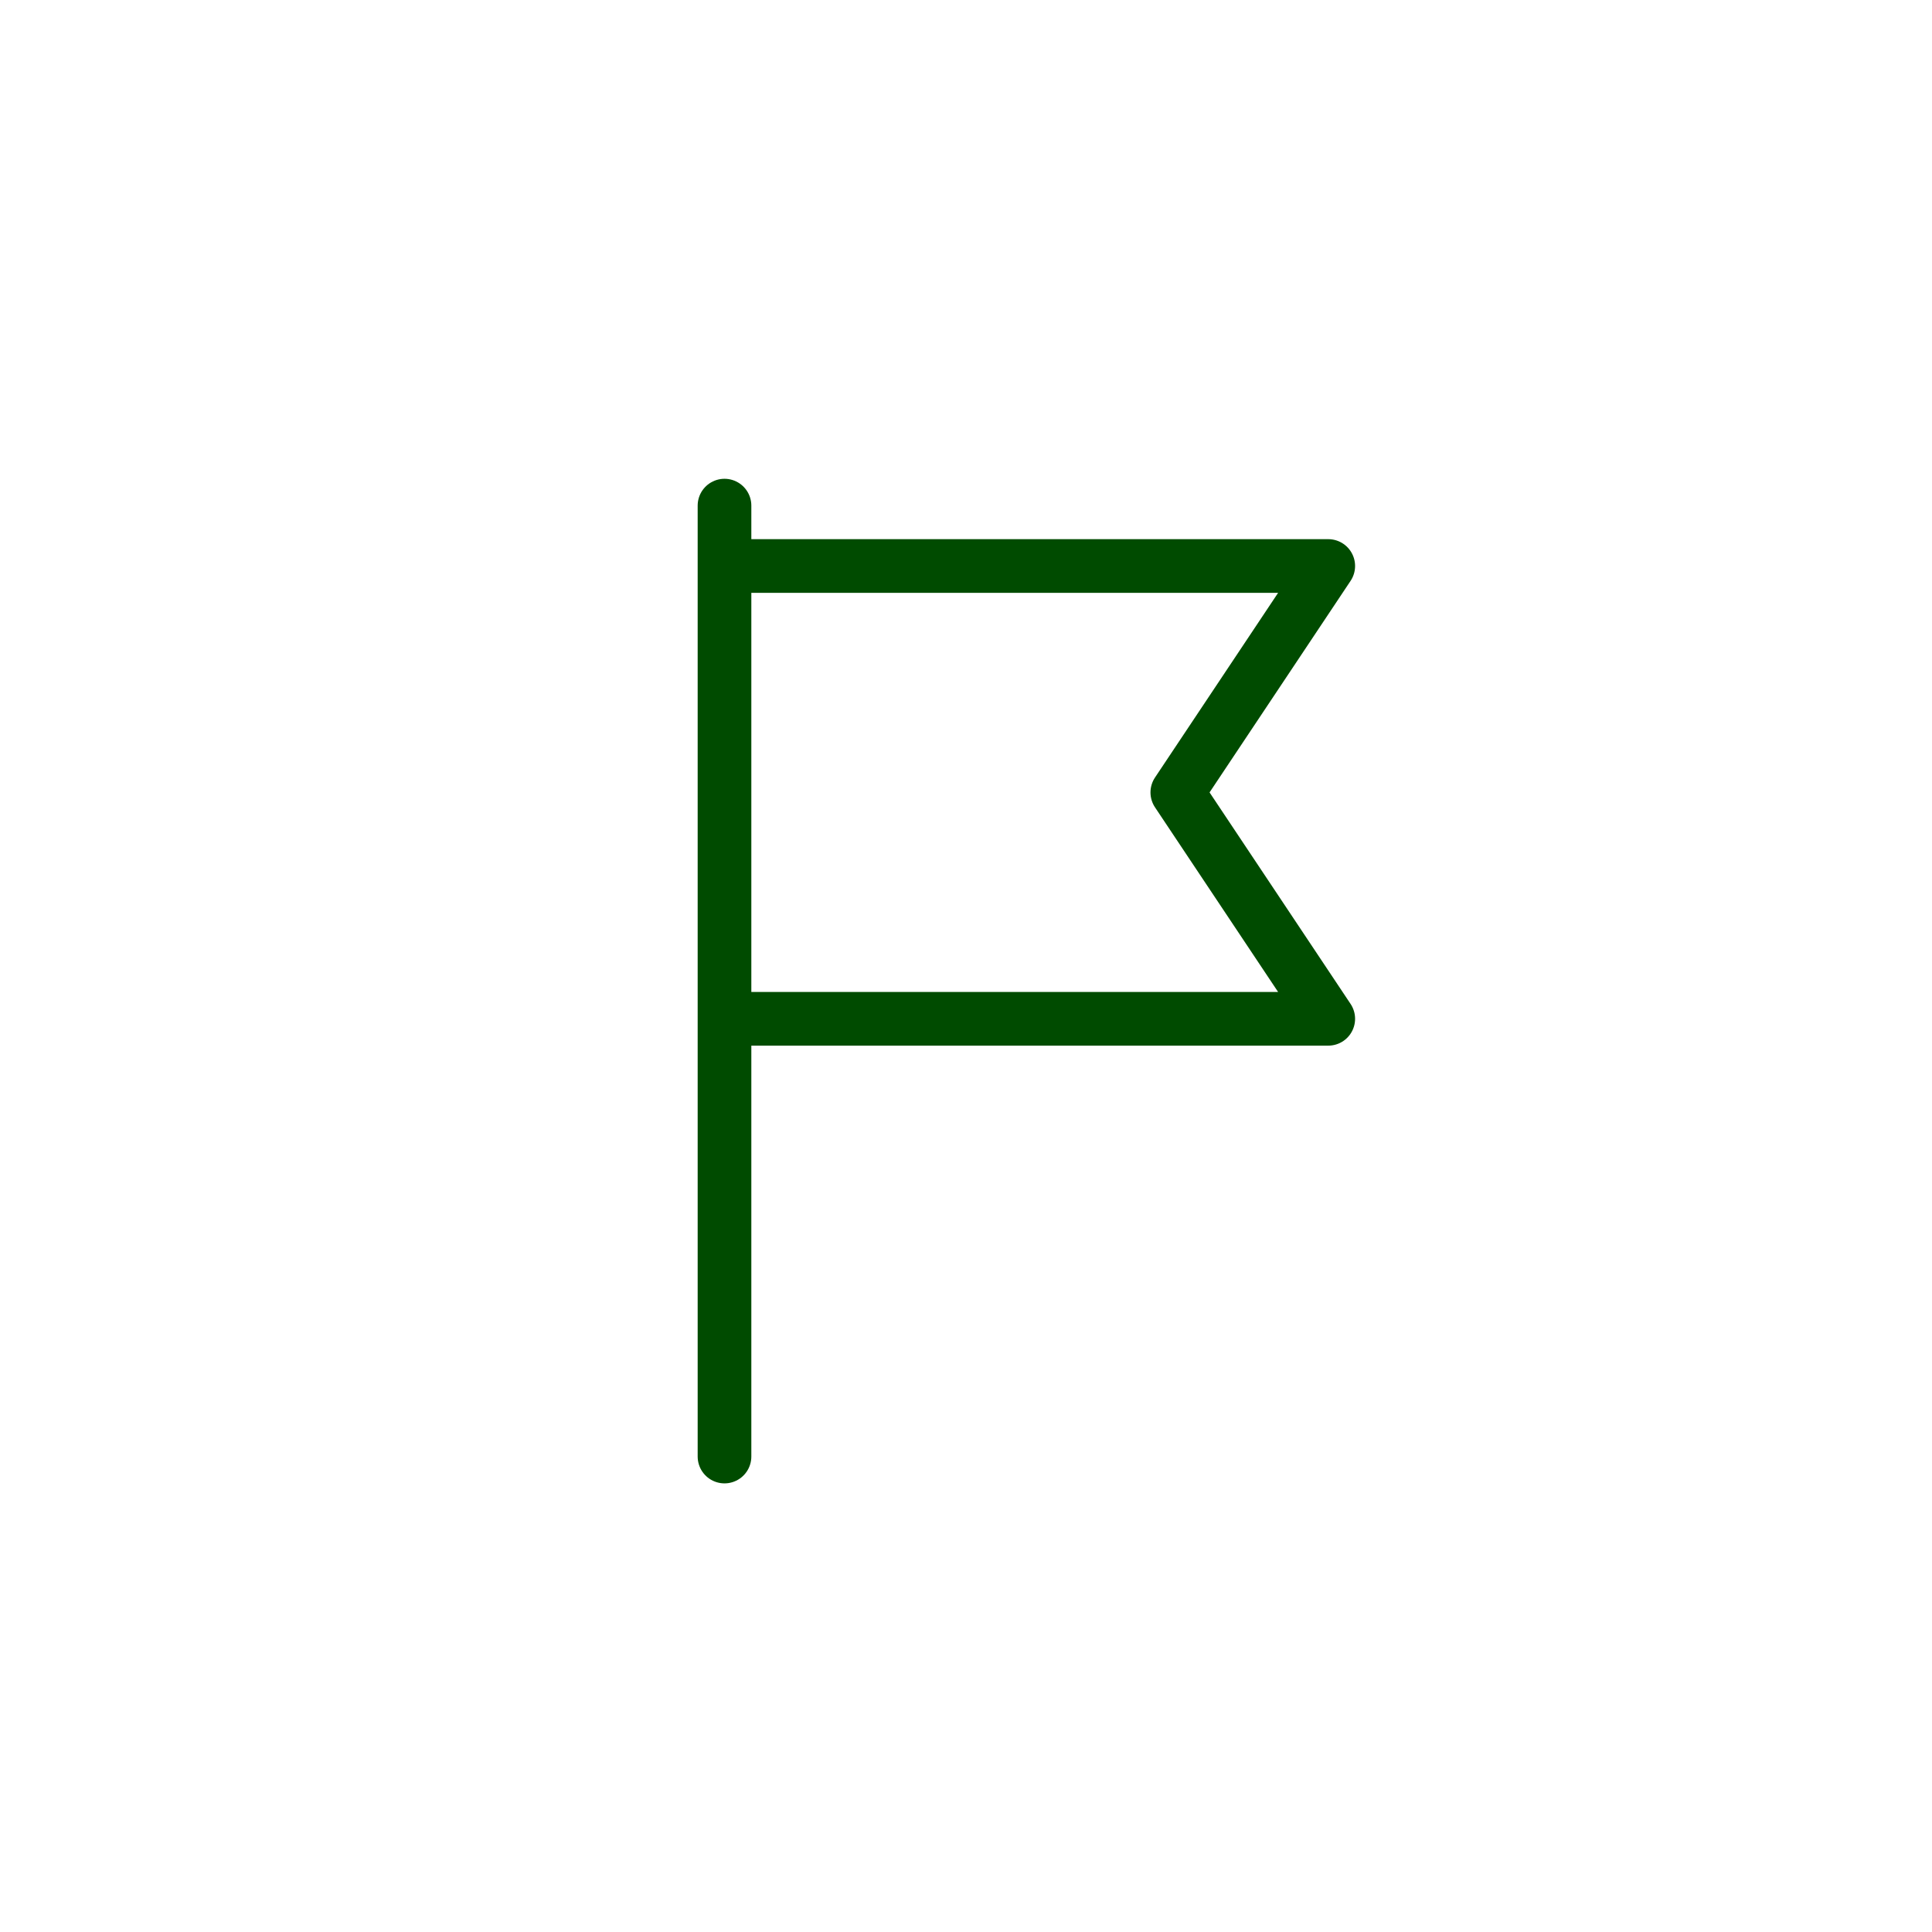
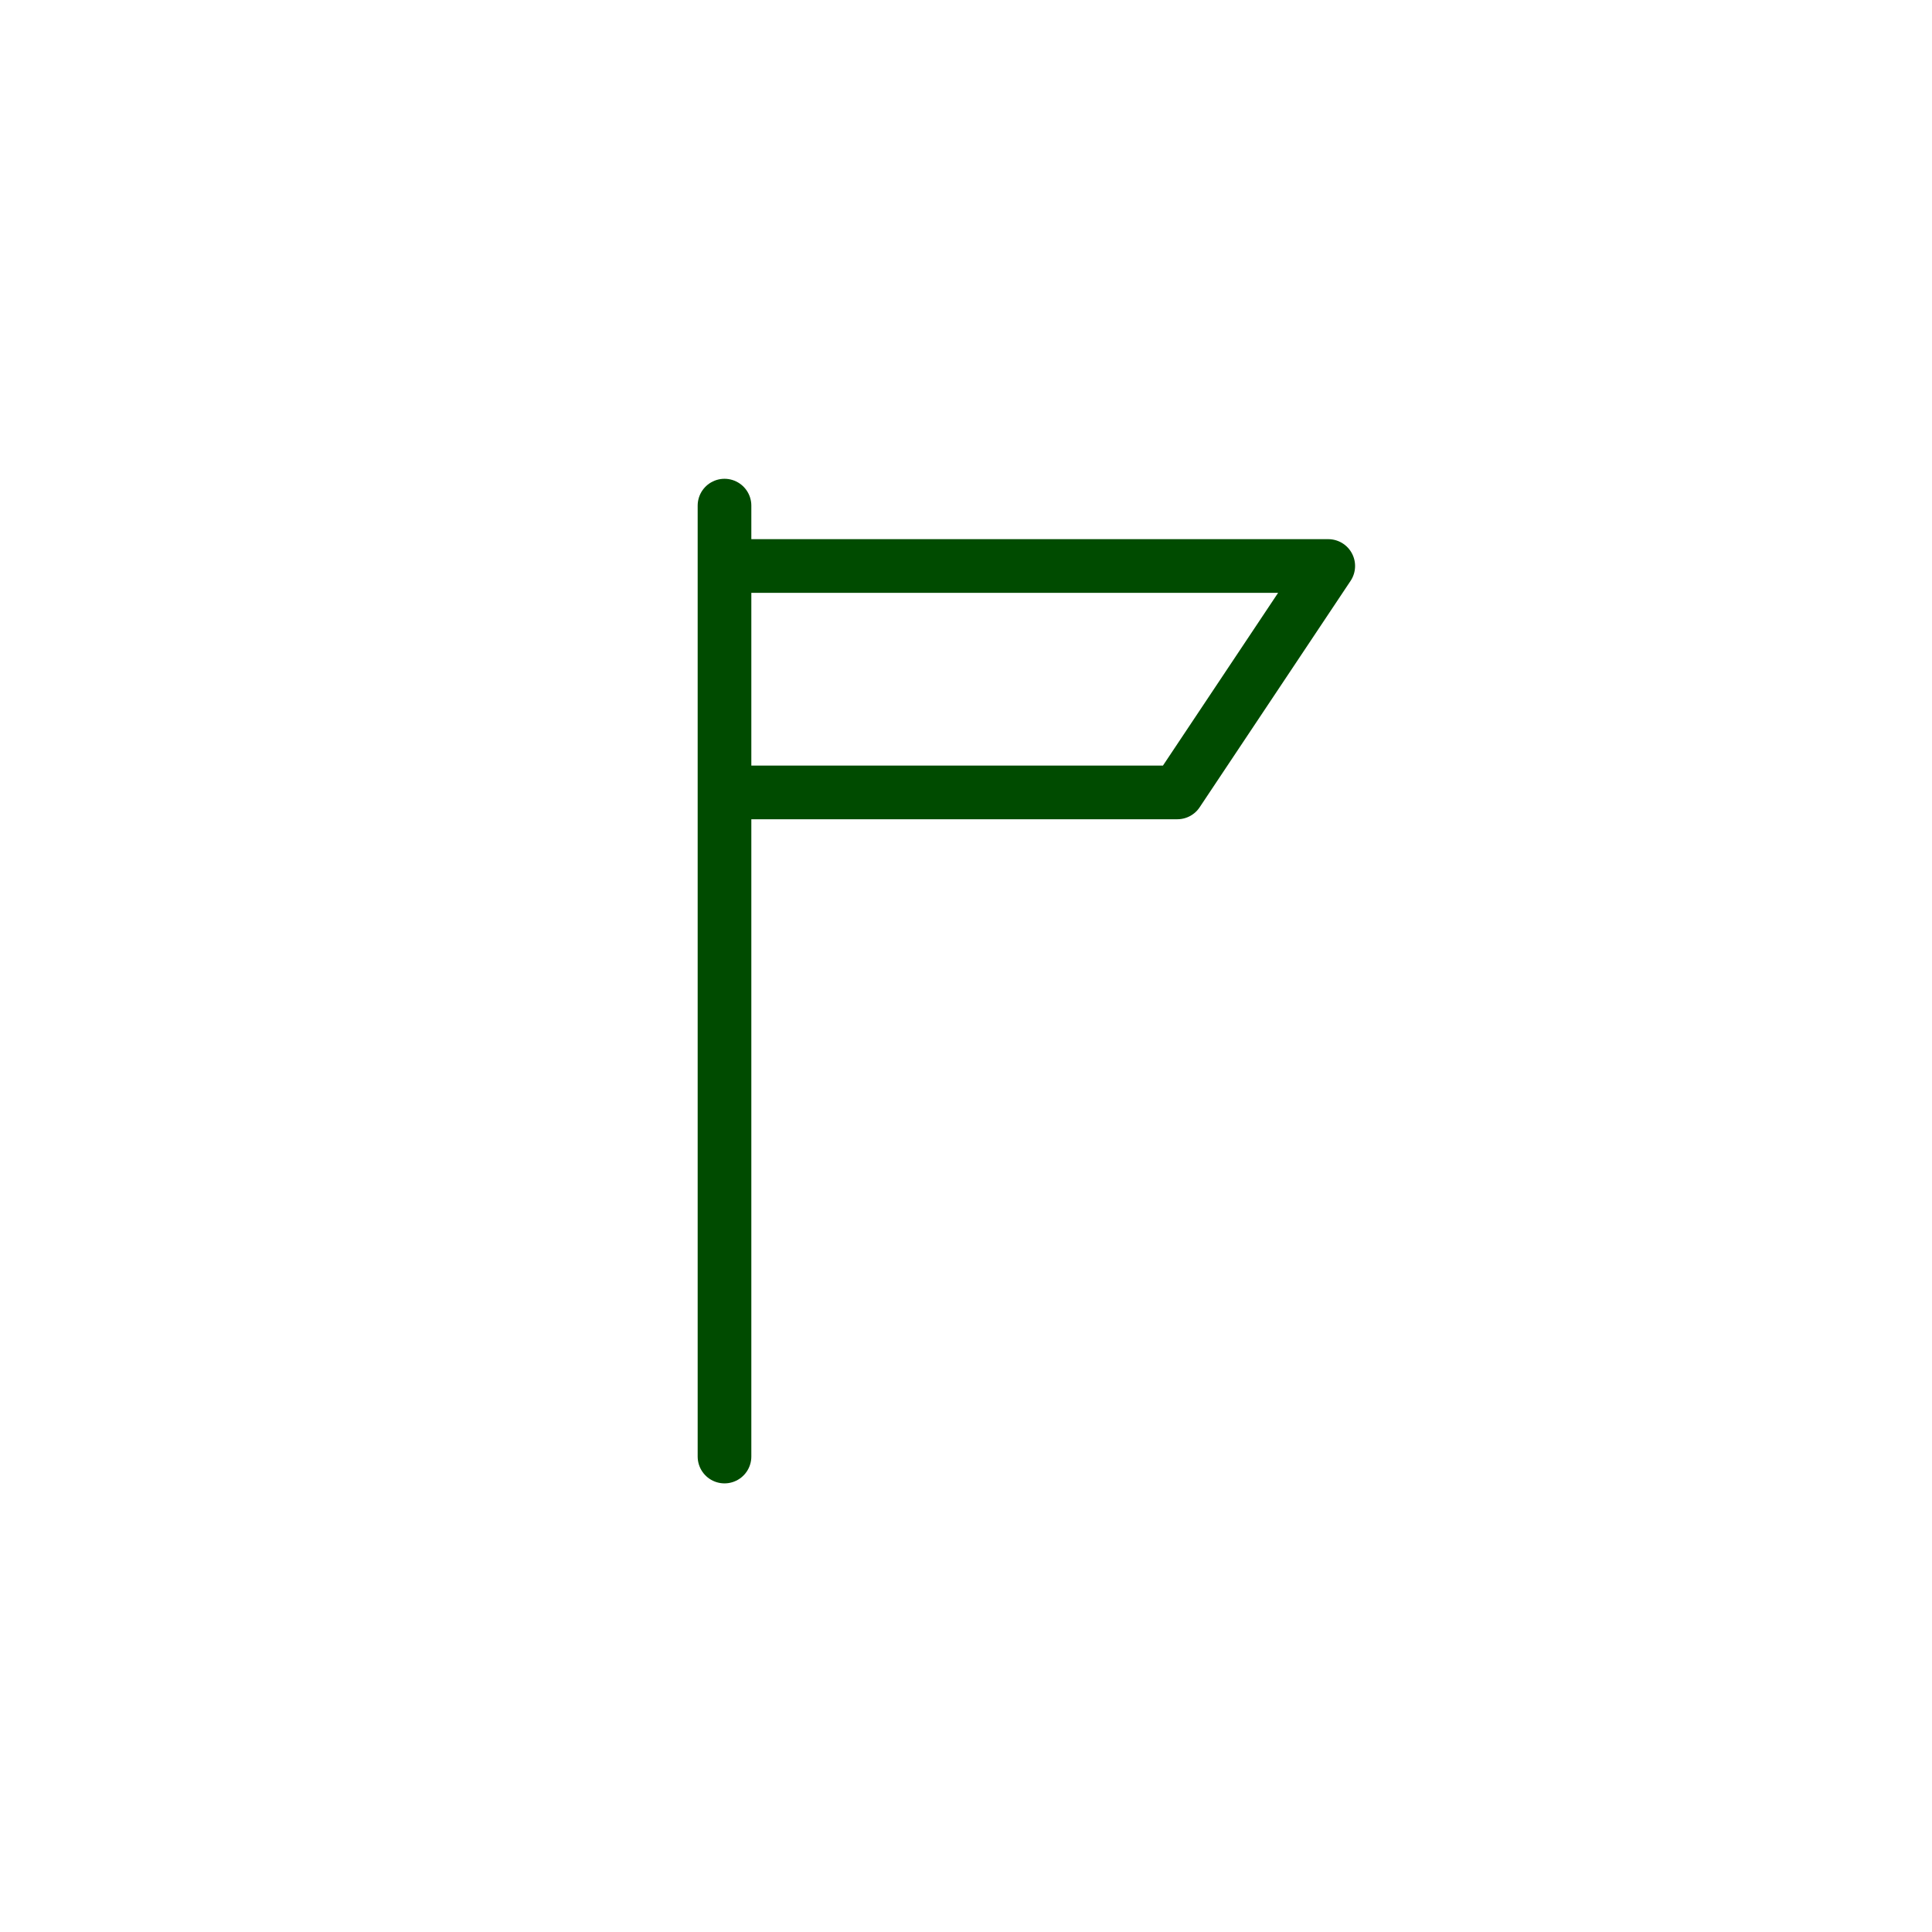
<svg xmlns="http://www.w3.org/2000/svg" width="72" height="72" viewBox="0 0 72 72" fill="none">
-   <circle cx="36" cy="36" r="36" />
-   <path d="M27 21.093H49.5L43.875 29.531L49.5 37.968H27M27 21.093V37.968M27 21.093V18.843M27 37.968V54.281" stroke="#004B00" stroke-width="2" stroke-linecap="round" stroke-linejoin="round" />
+   <path d="M27 21.093H49.5L43.875 29.531H27M27 21.093V37.968M27 21.093V18.843M27 37.968V54.281" stroke="#004B00" stroke-width="2" stroke-linecap="round" stroke-linejoin="round" />
</svg>